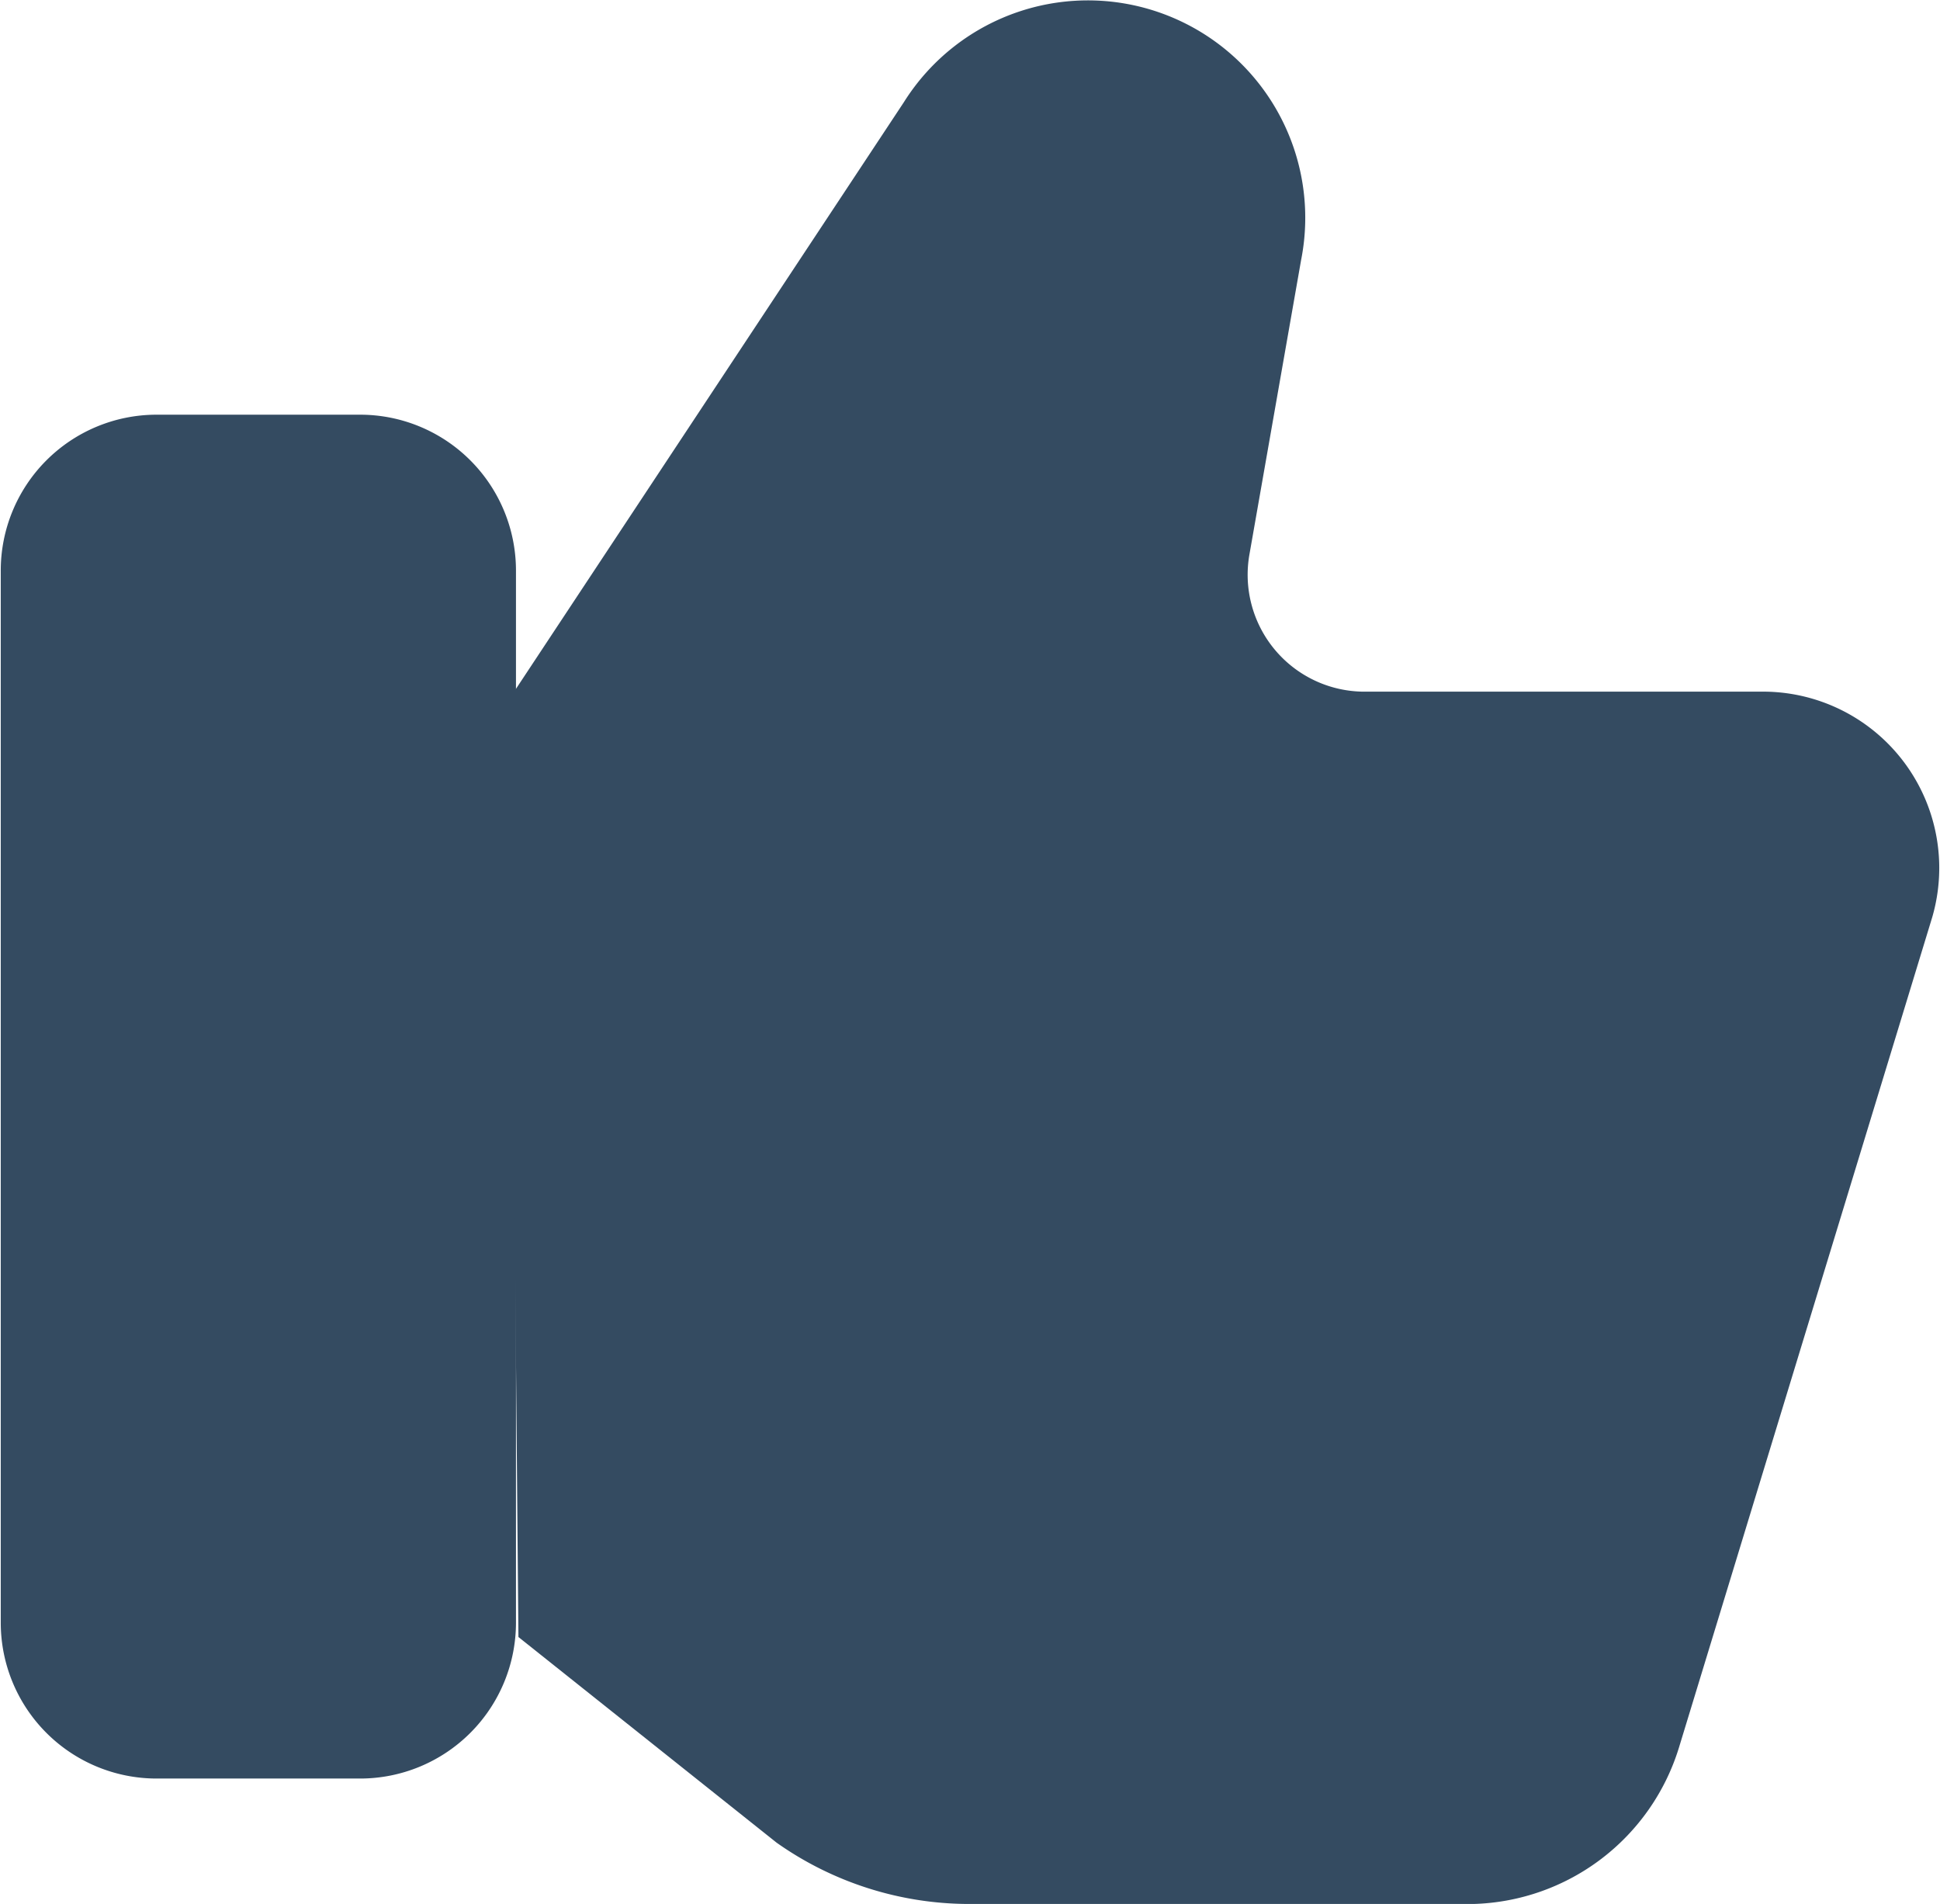
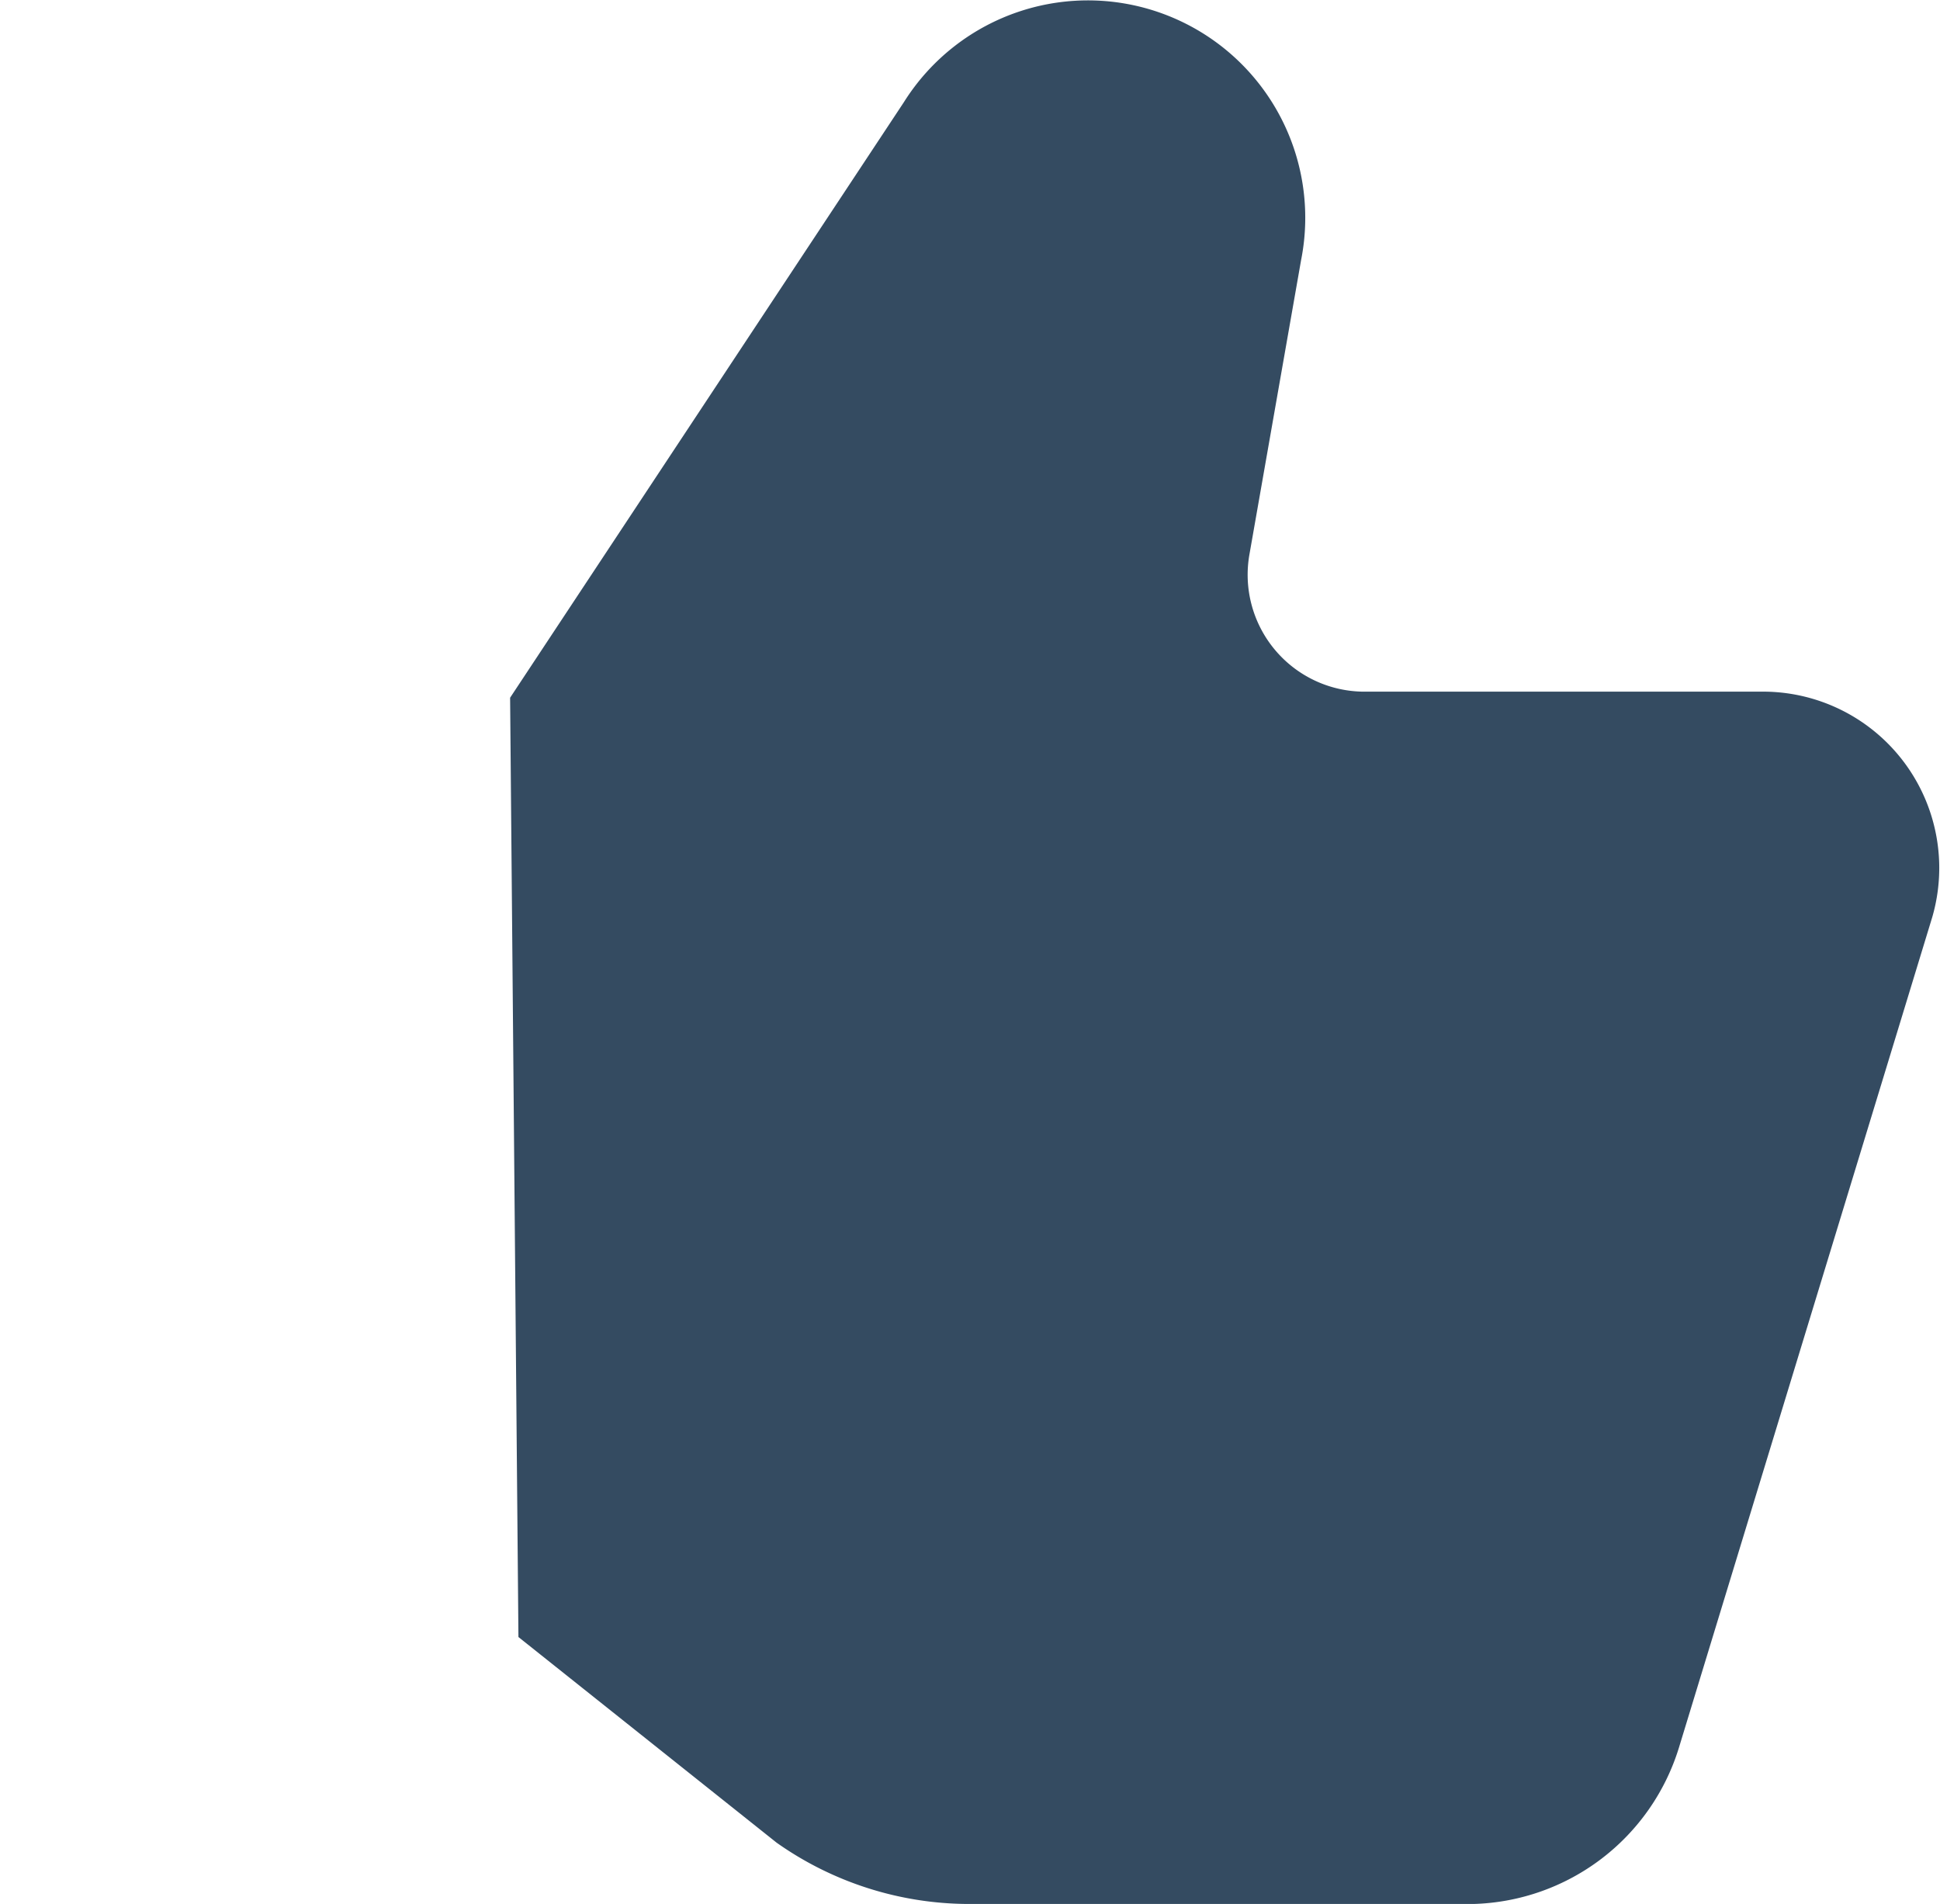
<svg xmlns="http://www.w3.org/2000/svg" id="Group_597" data-name="Group 597" width="10.257" height="10.063" viewBox="0 0 10.257 10.063">
-   <path id="Path_107" data-name="Path 107" d="M7.9,8.651H6.82A.824.824,0,0,0,6,9.475v5.561a.824.824,0,0,0,.824.824H7.9a.824.824,0,0,0,.824-.824V9.475A.824.824,0,0,0,7.9,8.651Z" transform="translate(-5.996 -6.459)" fill="rgb(52, 75, 97)" />
  <path id="Path_108" data-name="Path 108" d="M8.691,10.148,10.773,7a1.149,1.149,0,0,1,2.1.835L12.6,9.39a.618.618,0,0,0,.607.726h2.125a.932.932,0,0,1,.878,1.192L14.87,15.7a1.171,1.171,0,0,1-1.084.824H11.109A1.767,1.767,0,0,1,10.1,16.2L8.735,15.113Z" transform="translate(-5.994 -6.46)" fill="rgb(52, 75, 97)" />
</svg>